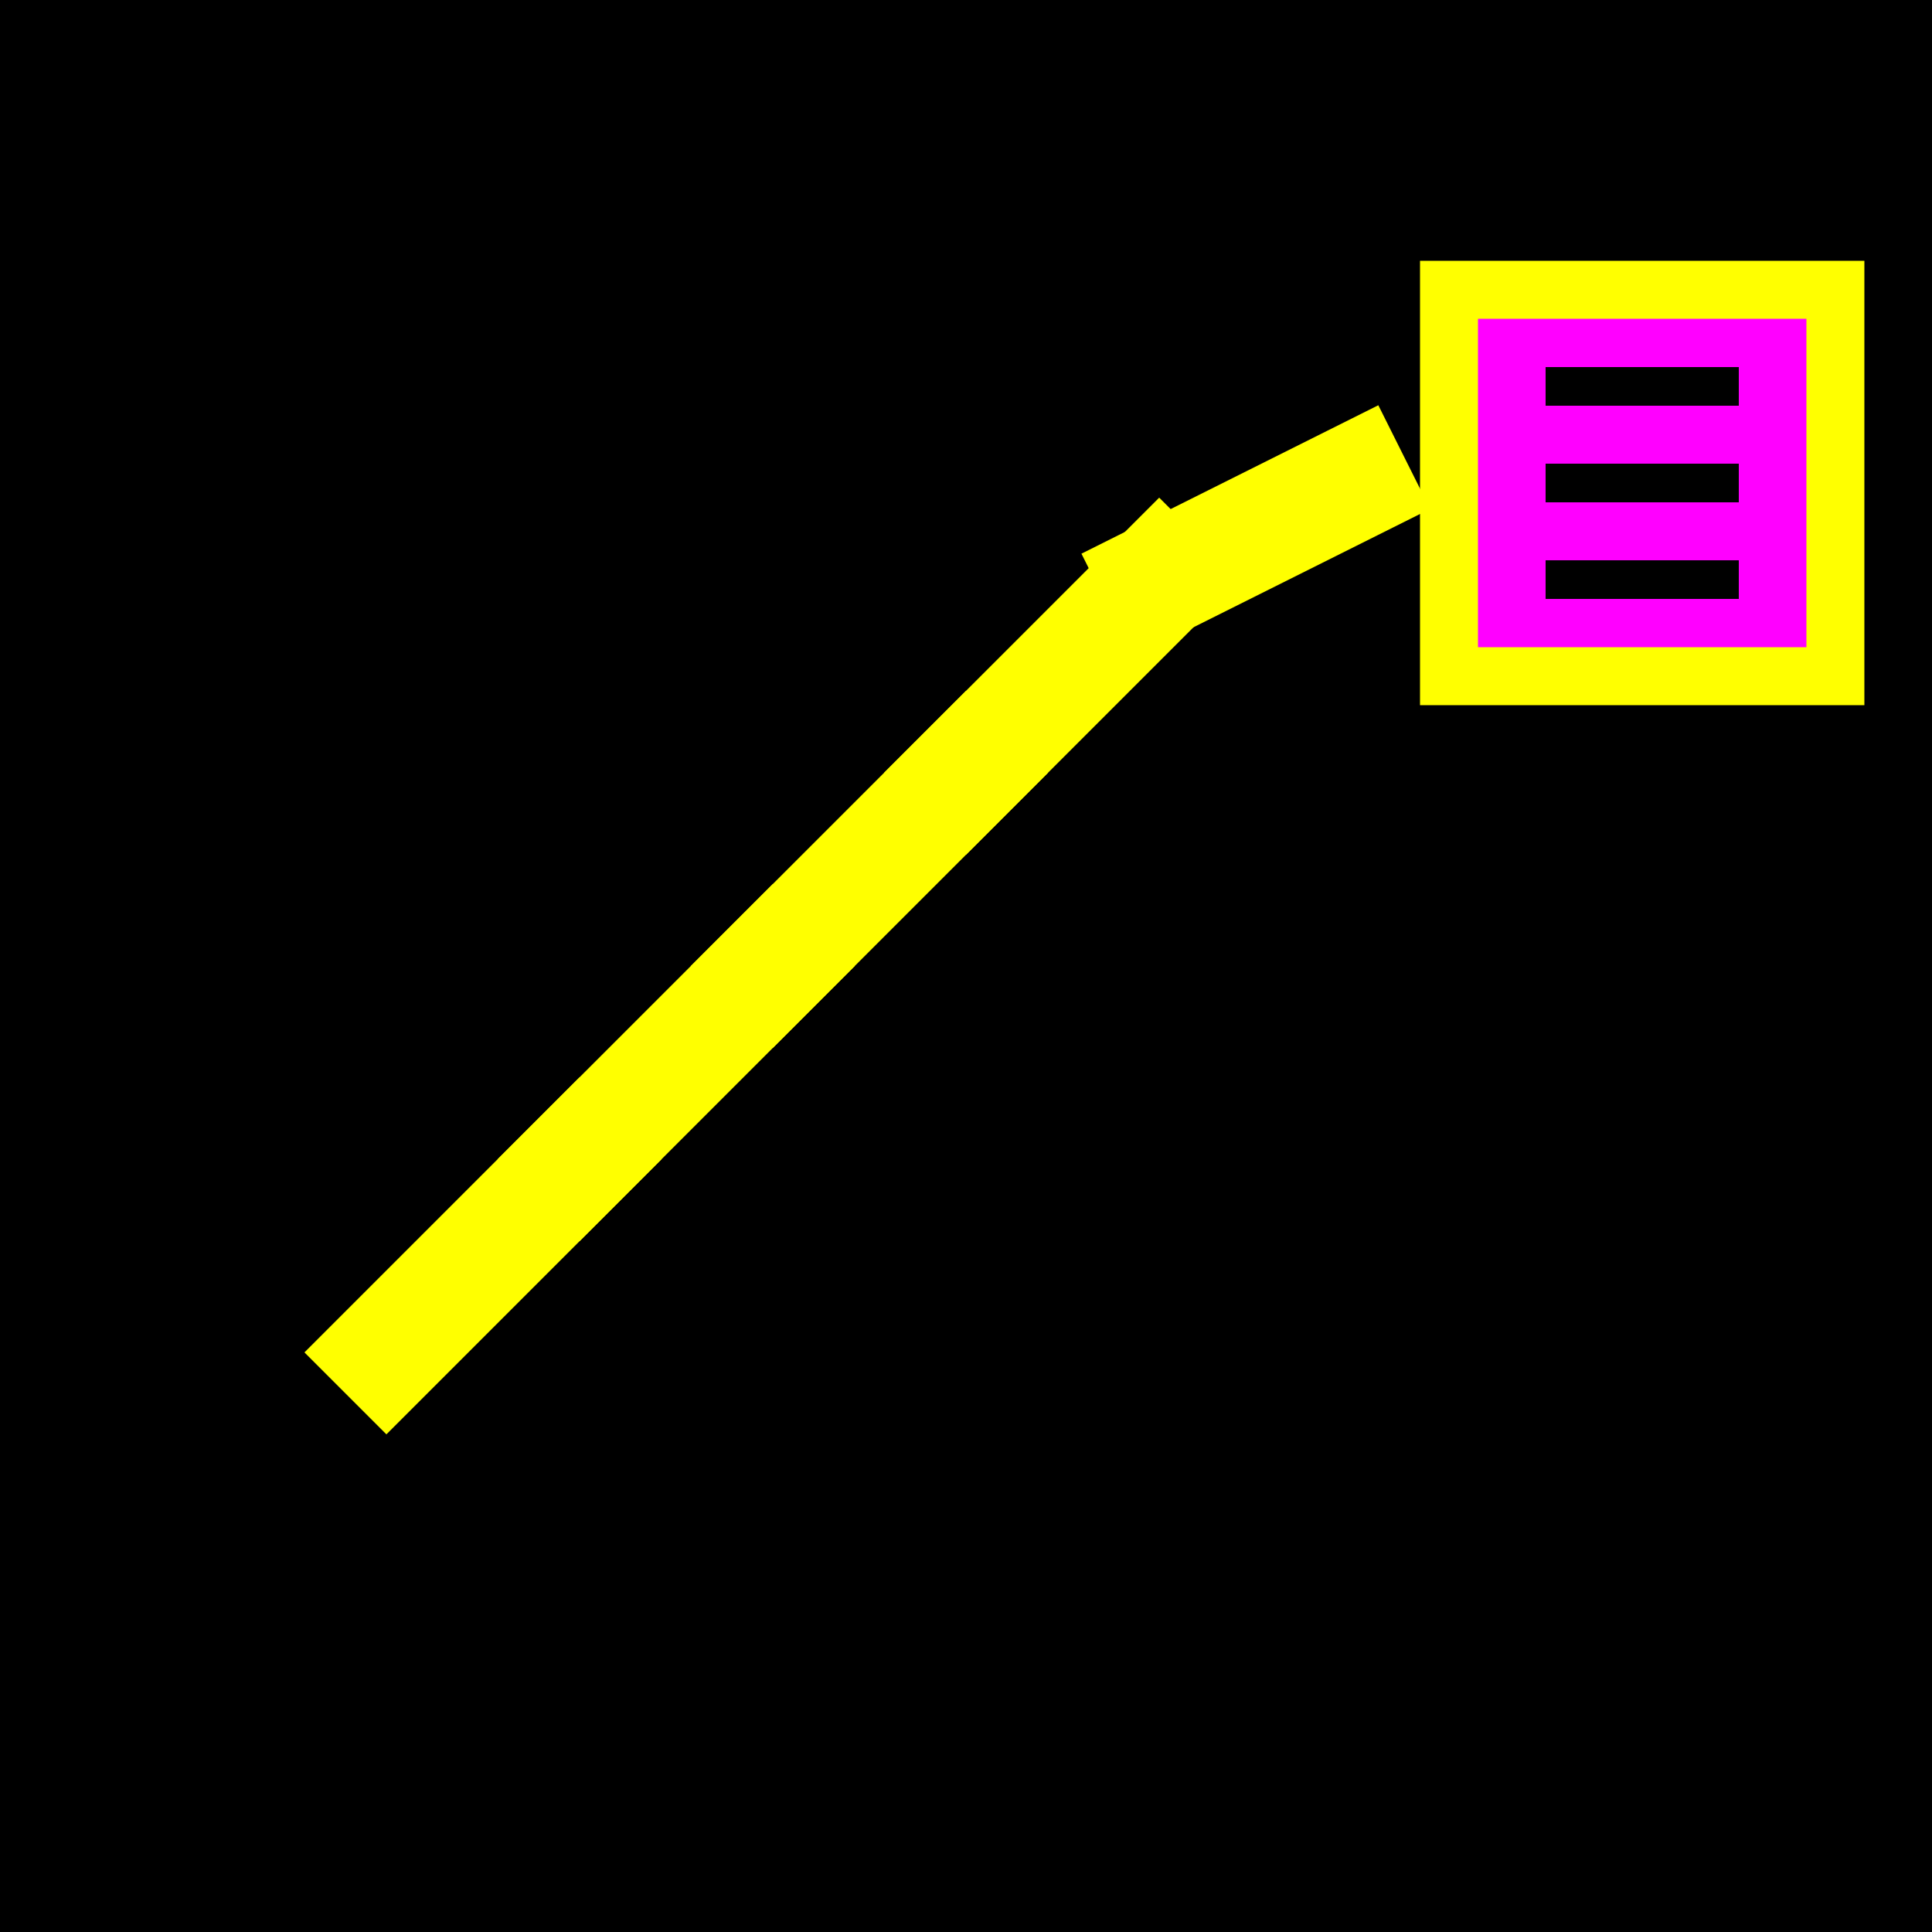
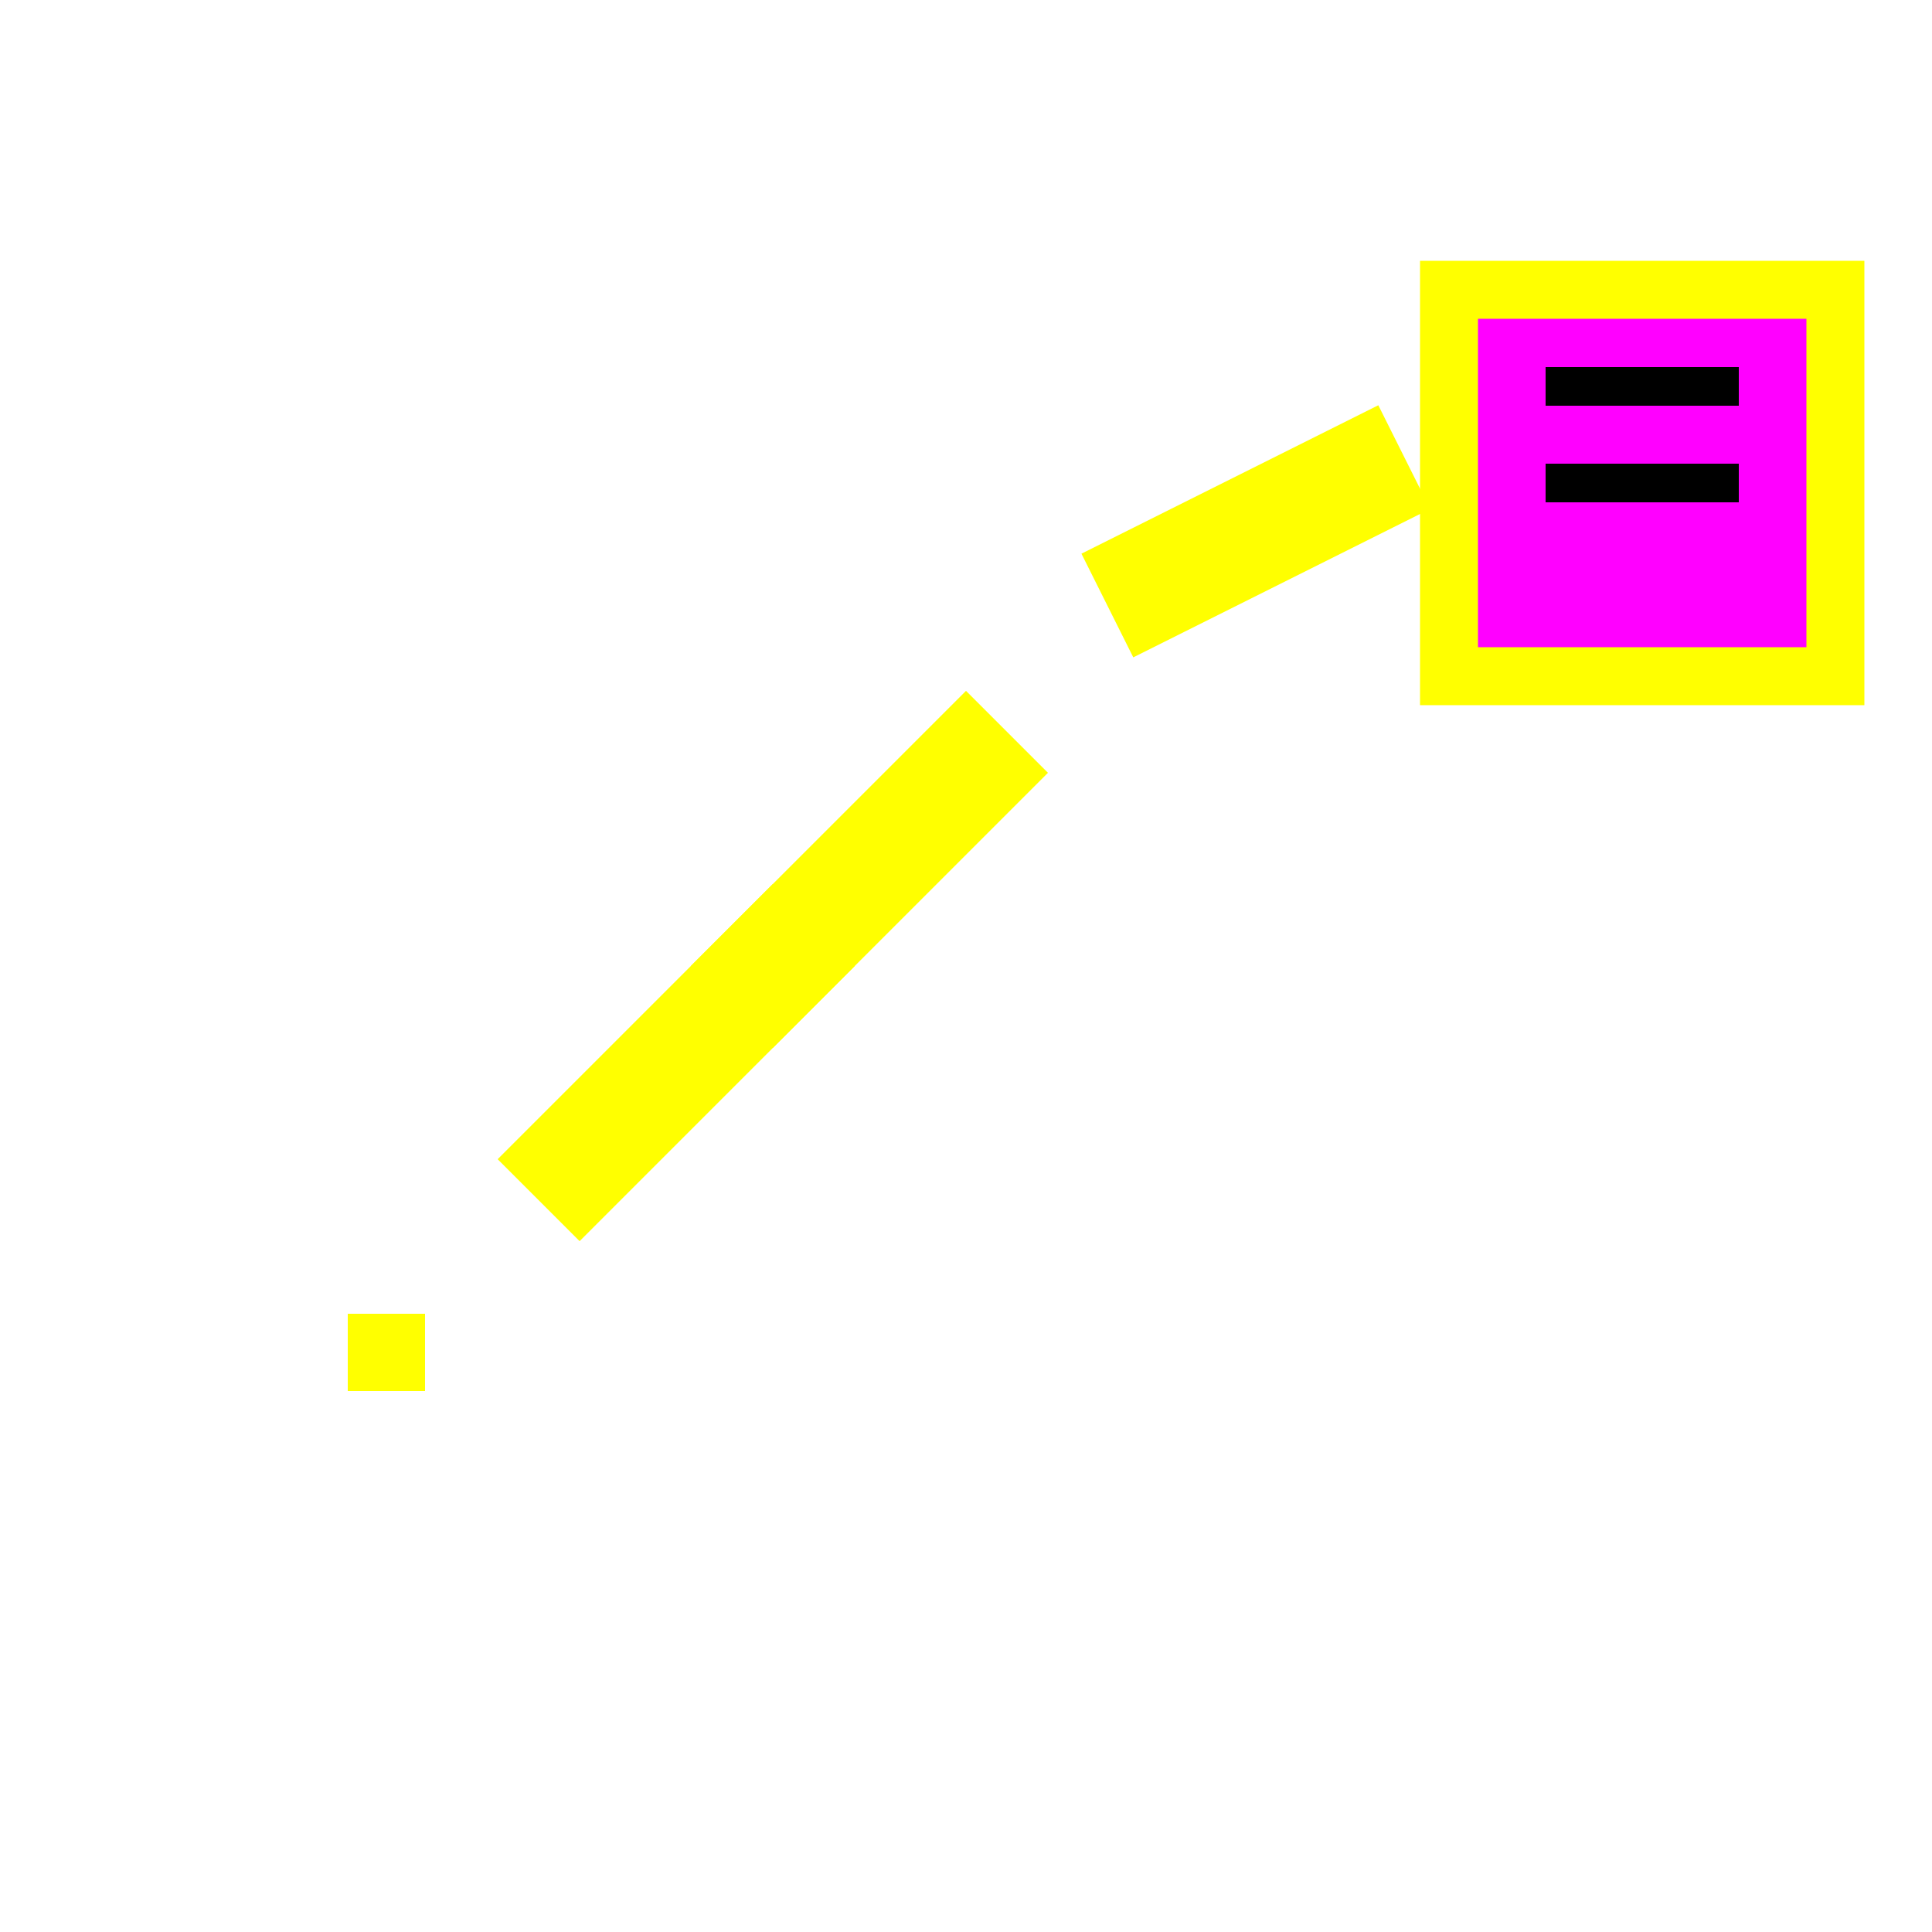
<svg xmlns="http://www.w3.org/2000/svg" viewBox="0 0 100 100">
-   <rect width="100" height="100" fill="#000000" />
-   <line x1="20" y1="70" x2="30" y2="60" stroke="#FFFF00" stroke-width="6" stroke-linecap="square" />
  <line x1="30" y1="60" x2="40" y2="50" stroke="#FFFF00" stroke-width="6" stroke-linecap="square" />
  <line x1="40" y1="50" x2="50" y2="40" stroke="#FFFF00" stroke-width="6" stroke-linecap="square" />
-   <line x1="50" y1="40" x2="60" y2="30" stroke="#FFFF00" stroke-width="6" stroke-linecap="square" />
  <line x1="60" y1="30" x2="70" y2="25" stroke="#FFFF00" stroke-width="6" stroke-linecap="square" />
  <rect x="18" y="68" width="4" height="4" fill="#FFFF00" />
  <rect x="28" y="58" width="4" height="4" fill="#FFFF00" />
  <rect x="38" y="48" width="4" height="4" fill="#FFFF00" />
-   <rect x="48" y="38" width="4" height="4" fill="#FFFF00" />
  <rect x="58" y="28" width="4" height="4" fill="#FFFF00" />
  <rect x="68" y="23" width="4" height="4" fill="#FFFF00" />
  <rect x="75" y="15" width="20" height="20" fill="#FF00FF" stroke="#FFFF00" stroke-width="3" />
  <line x1="80" y1="20" x2="90" y2="20" stroke="#000000" stroke-width="2" />
  <line x1="80" y1="25" x2="90" y2="25" stroke="#000000" stroke-width="2" />
-   <line x1="80" y1="30" x2="90" y2="30" stroke="#000000" stroke-width="2" />
</svg>